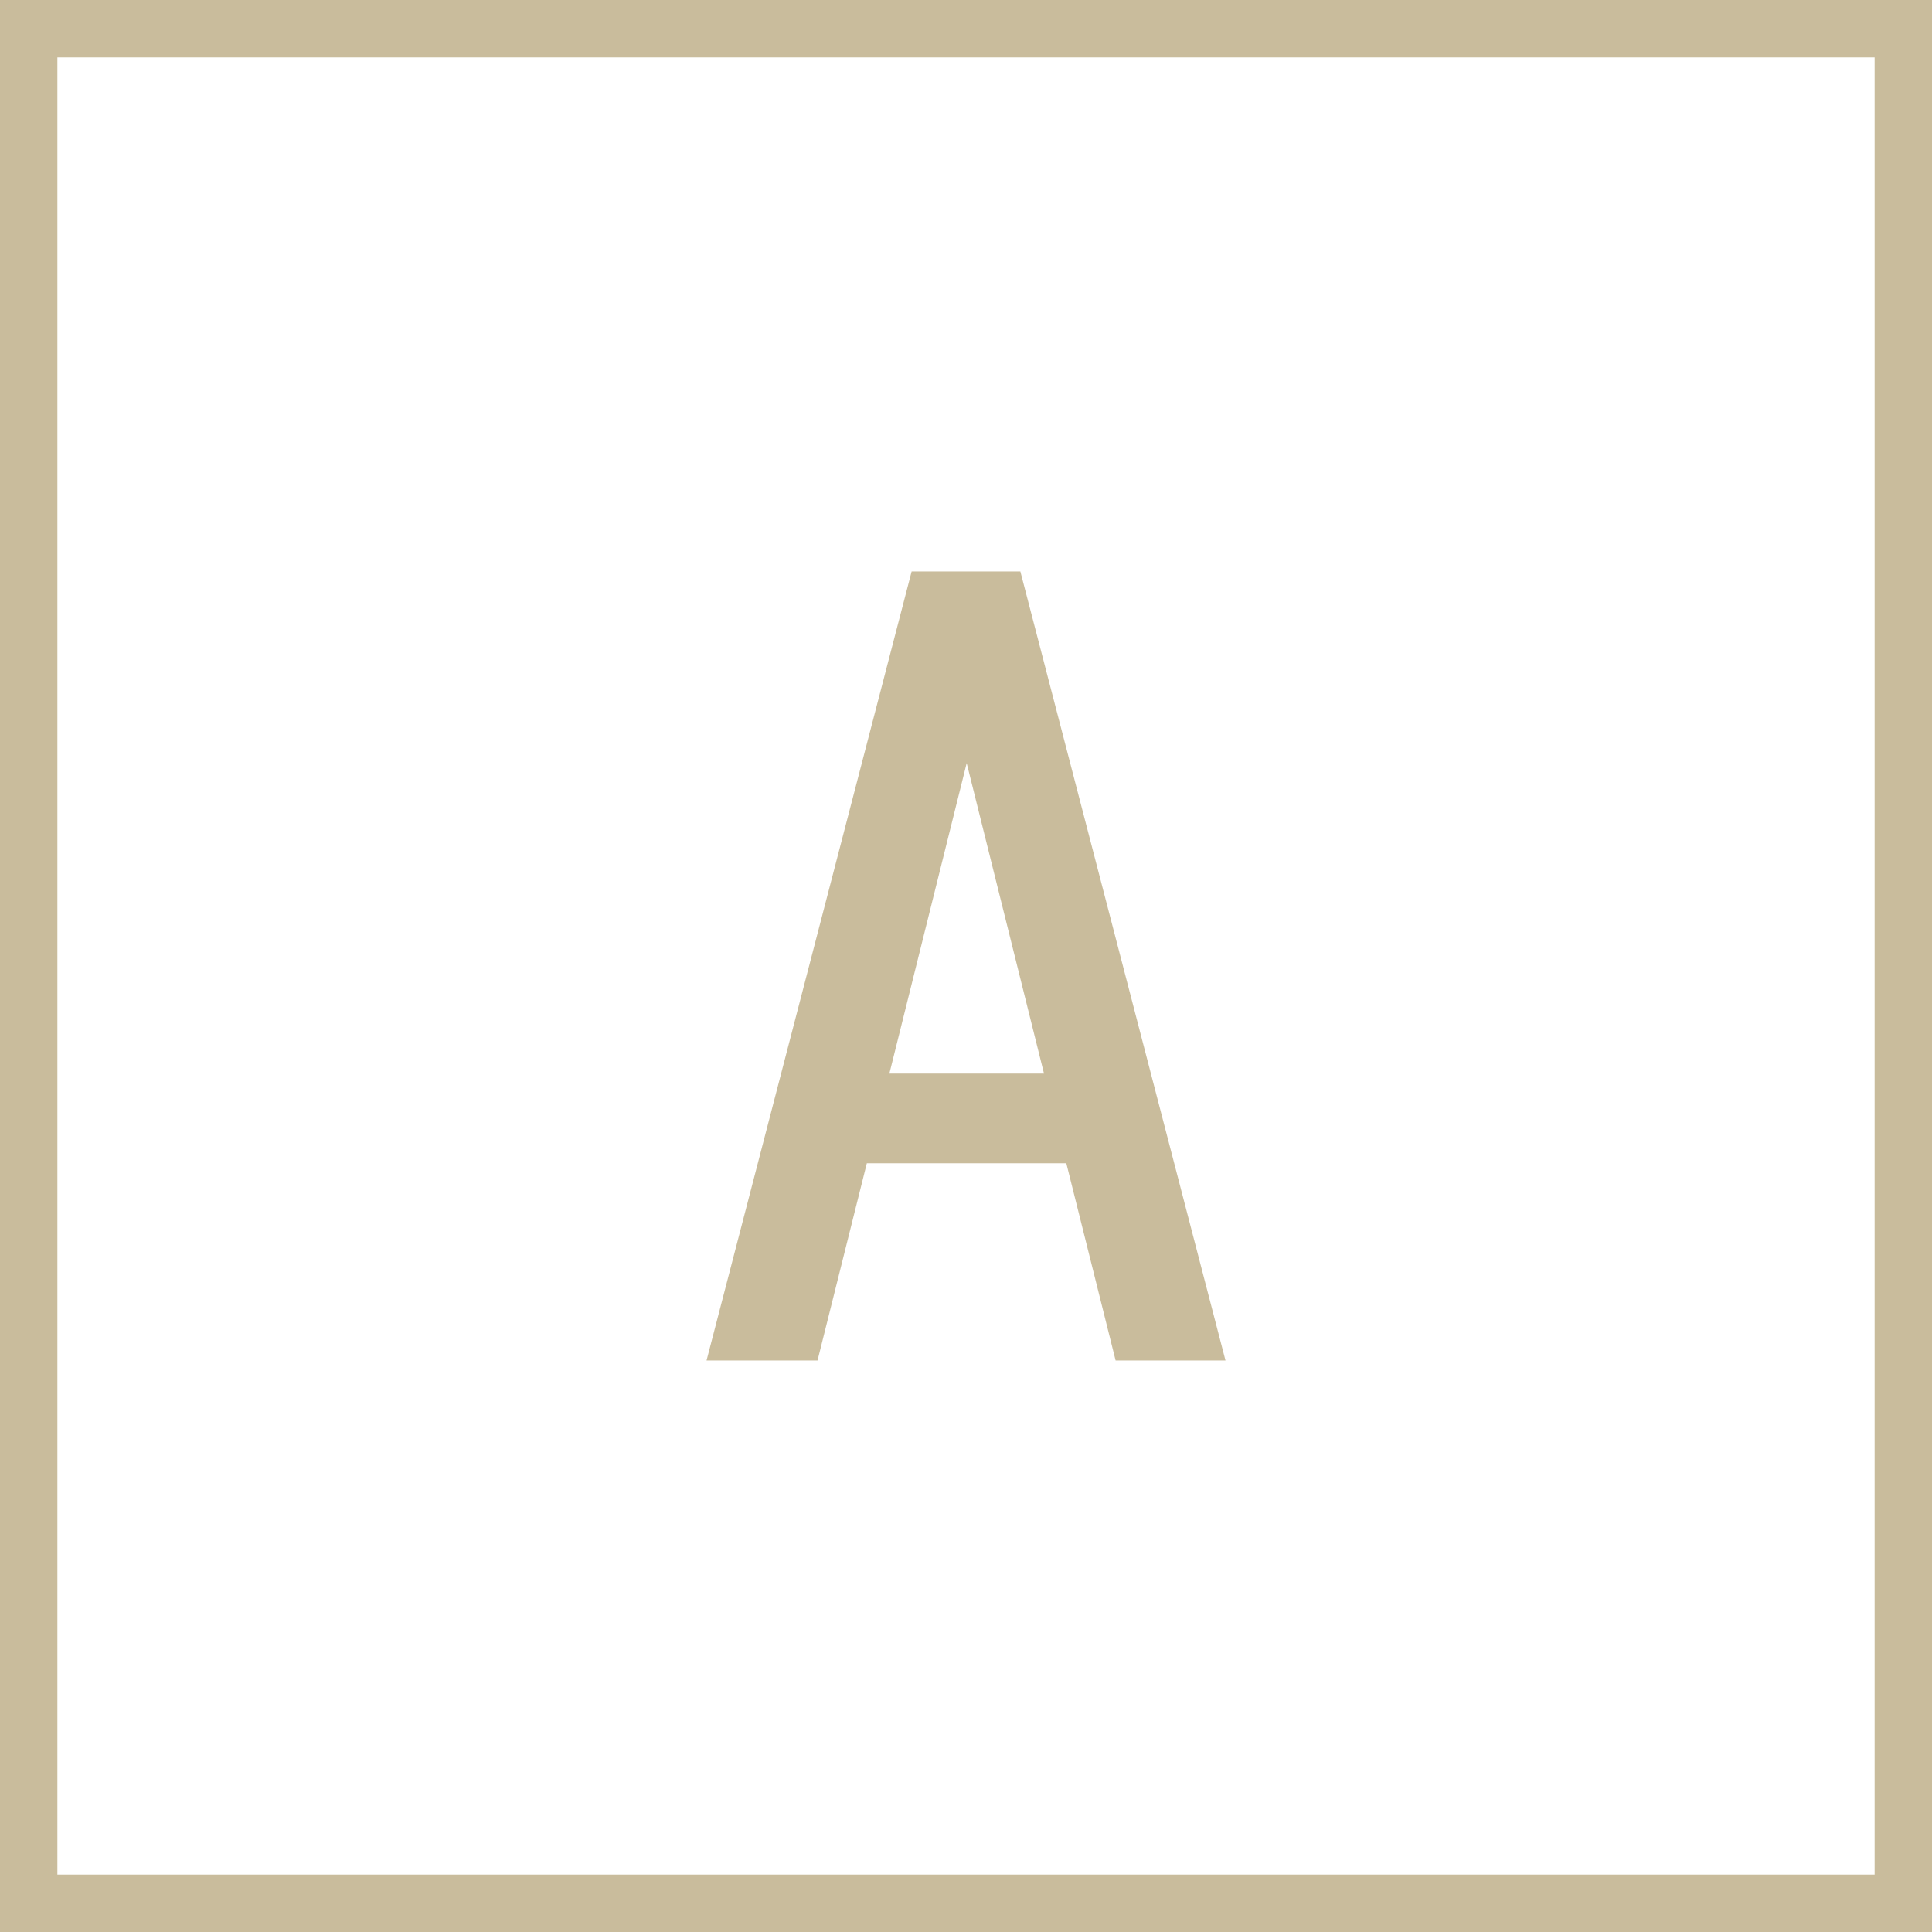
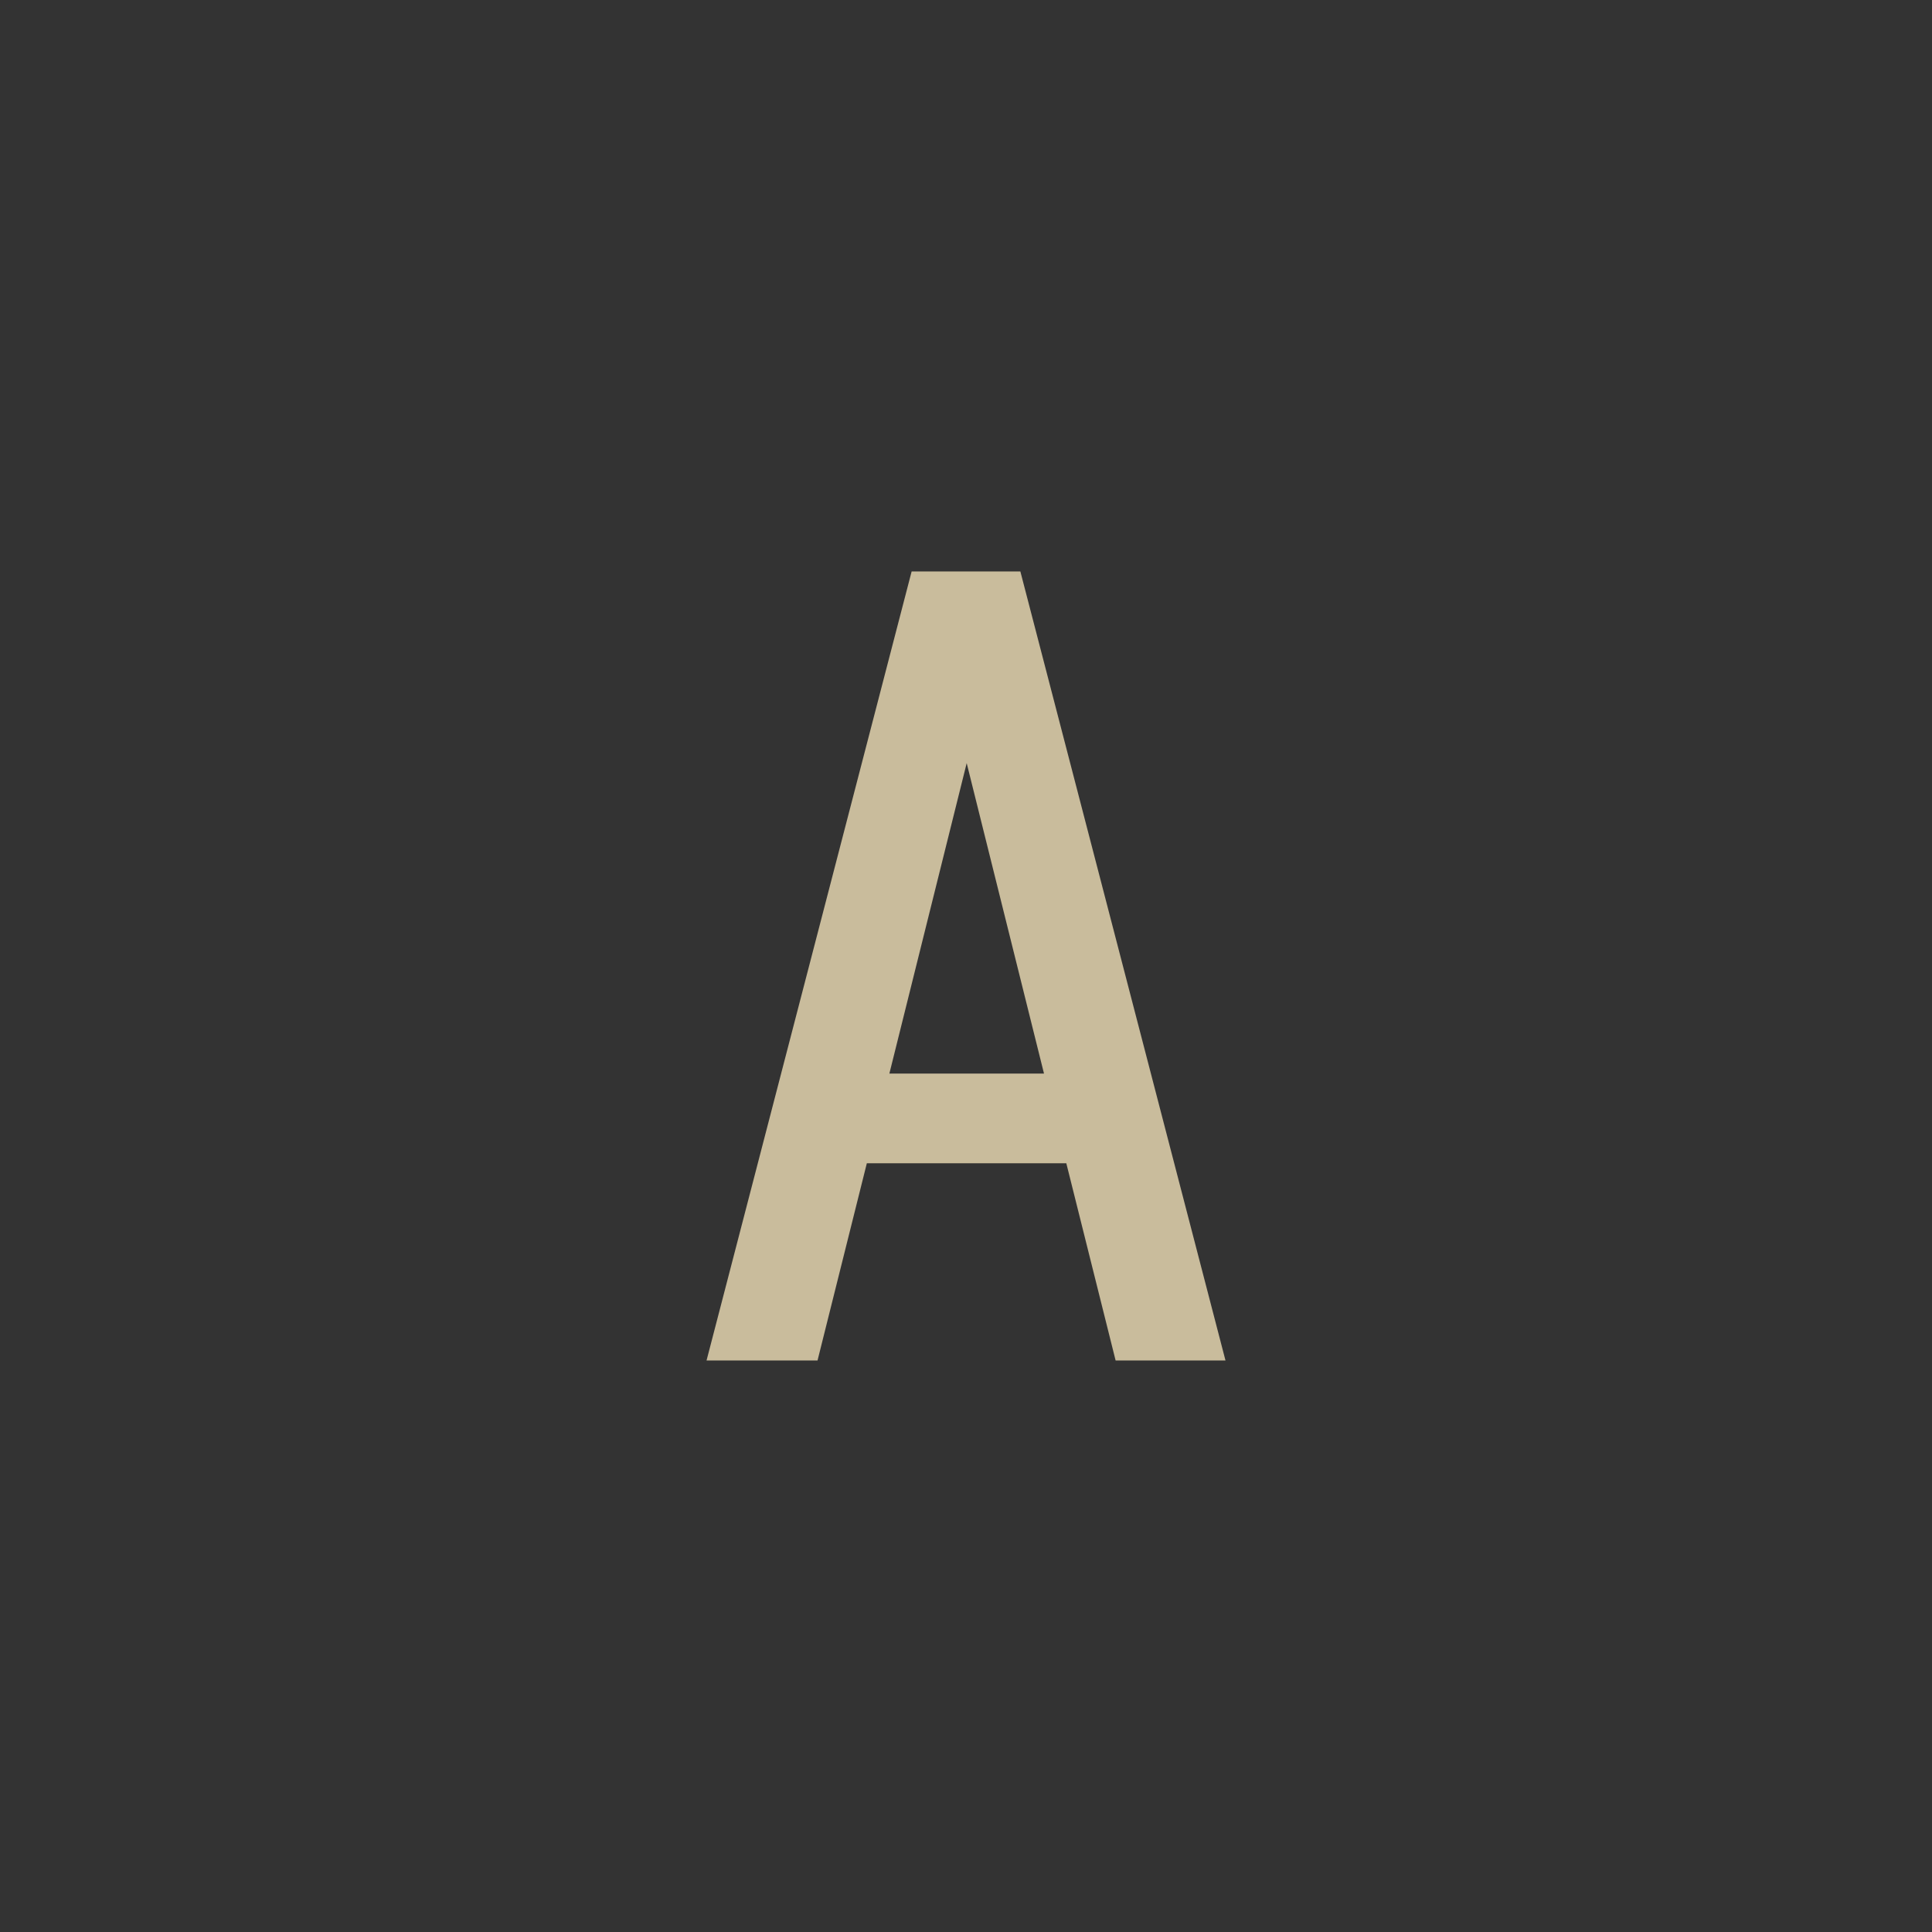
<svg xmlns="http://www.w3.org/2000/svg" id="Component_12_13" data-name="Component 12 – 13" width="50.5" height="50.5" viewBox="0 0 50.5 50.5">
  <rect x="0" y="0" width="50.5" height="50.5" fill="#333333" stroke="none" />
  <defs>
    <clipPath id="clip-path">
      <rect id="Rectangle_46" data-name="Rectangle 46" width="50.5" height="50.5" fill="none" />
    </clipPath>
  </defs>
-   <rect id="Rectangle_44" data-name="Rectangle 44" width="49.001" height="49.001" transform="translate(0.75 0.749)" fill="#fff" />
  <g id="Group_288" data-name="Group 288">
    <g id="Group_287" data-name="Group 287" clip-path="url(#clip-path)">
-       <rect id="Rectangle_45" data-name="Rectangle 45" width="49" height="49" transform="translate(0.75 0.75)" fill="none" stroke="#c9bc9c" stroke-miterlimit="10" stroke-width="1.5" />
-     </g>
+       </g>
  </g>
  <path id="Path_8056" data-name="Path 8056" d="M18.468,35.562l5.361-20.625h2.842l5.362,20.625H29.161l-1.289-5.156H22.658l-1.289,5.156Zm6.8-15.615-2.021,8.115h4.042Z" fill="#c9bc9c" />
</svg>